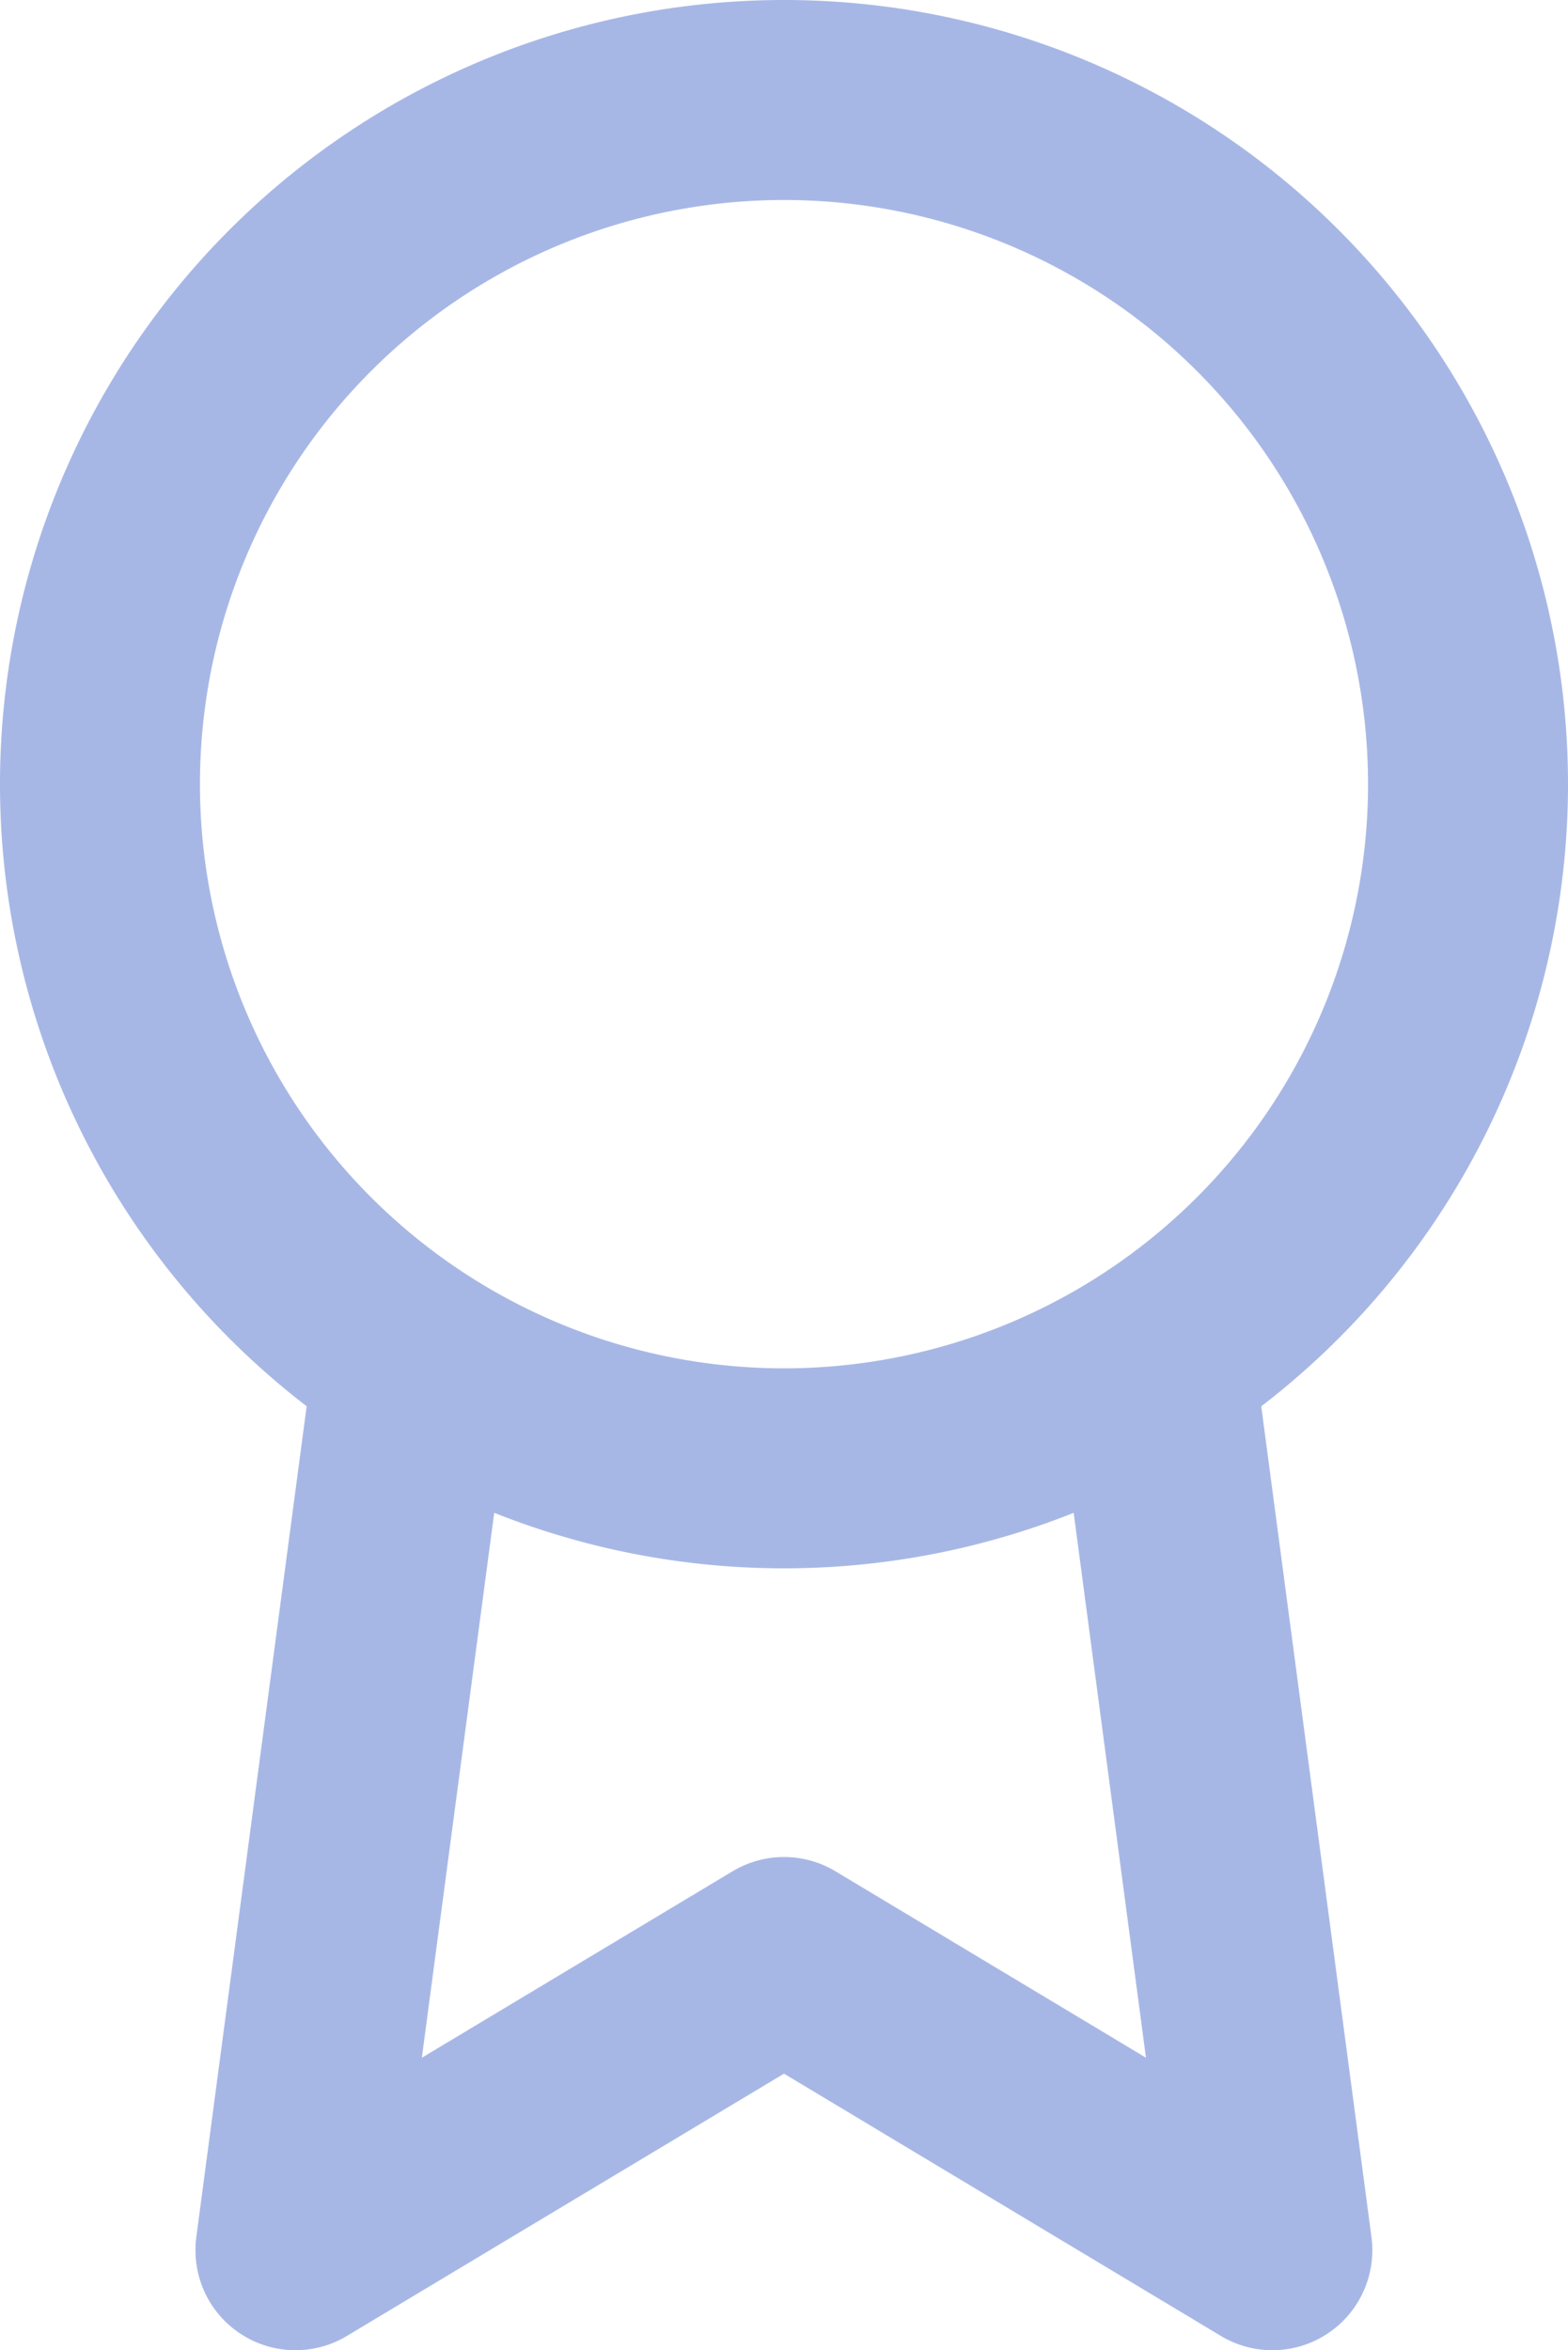
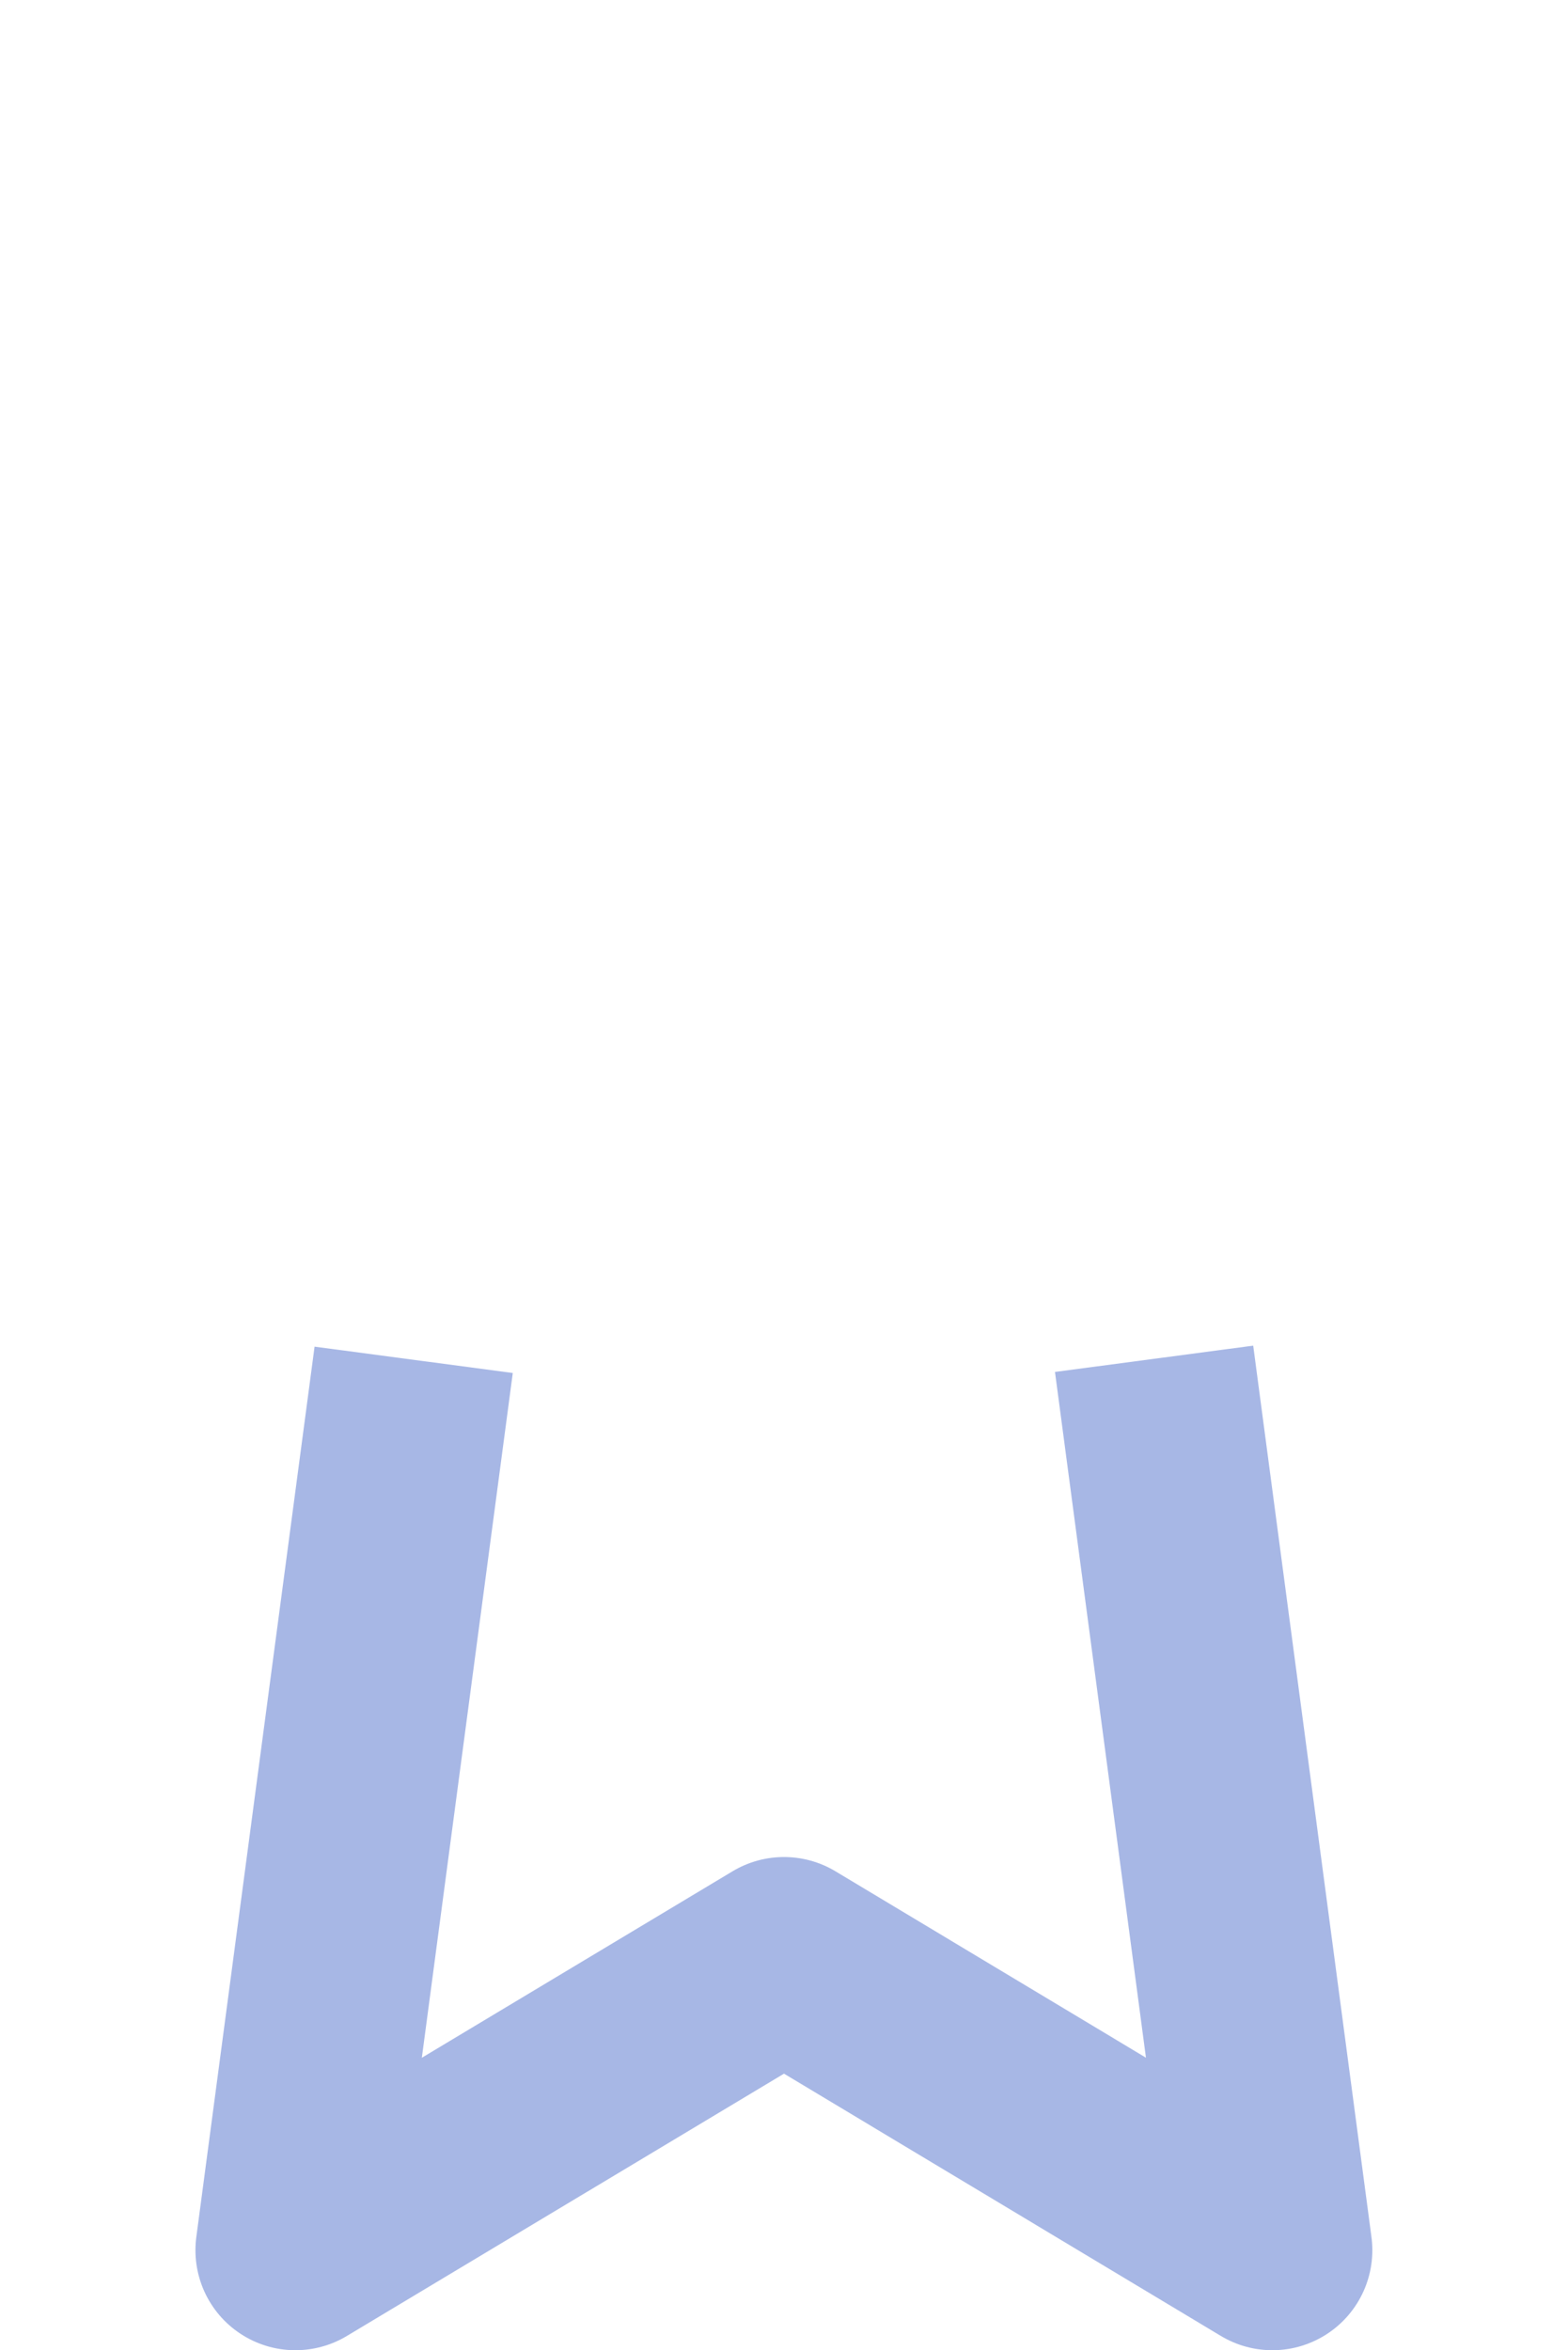
<svg xmlns="http://www.w3.org/2000/svg" width="27.446" height="41.13" viewBox="0 0 27.446 41.13">
  <g id="Icon_feather-award" data-name="Icon feather-award" transform="translate(1.75 1.75)">
-     <path id="Pfad_41" data-name="Pfad 41" d="M31.446,13.473A11.973,11.973,0,1,1,19.473,1.5,11.973,11.973,0,0,1,31.446,13.473Z" transform="translate(-7.5 -1.5)" fill="none" stroke="#a7b7e5" strokeLinecap="round" stroke-linejoin="round" stroke-width="3.5" />
    <path id="Pfad_42" data-name="Pfad 42" d="M12.57,20.837,10.5,36.419l8.552-5.131L27.6,36.419l-2.07-15.6" transform="translate(-7.079 1.21)" fill="none" stroke="#a7b7e5" strokeLinecap="round" stroke-linejoin="round" stroke-width="3.5" />
  </g>
</svg>